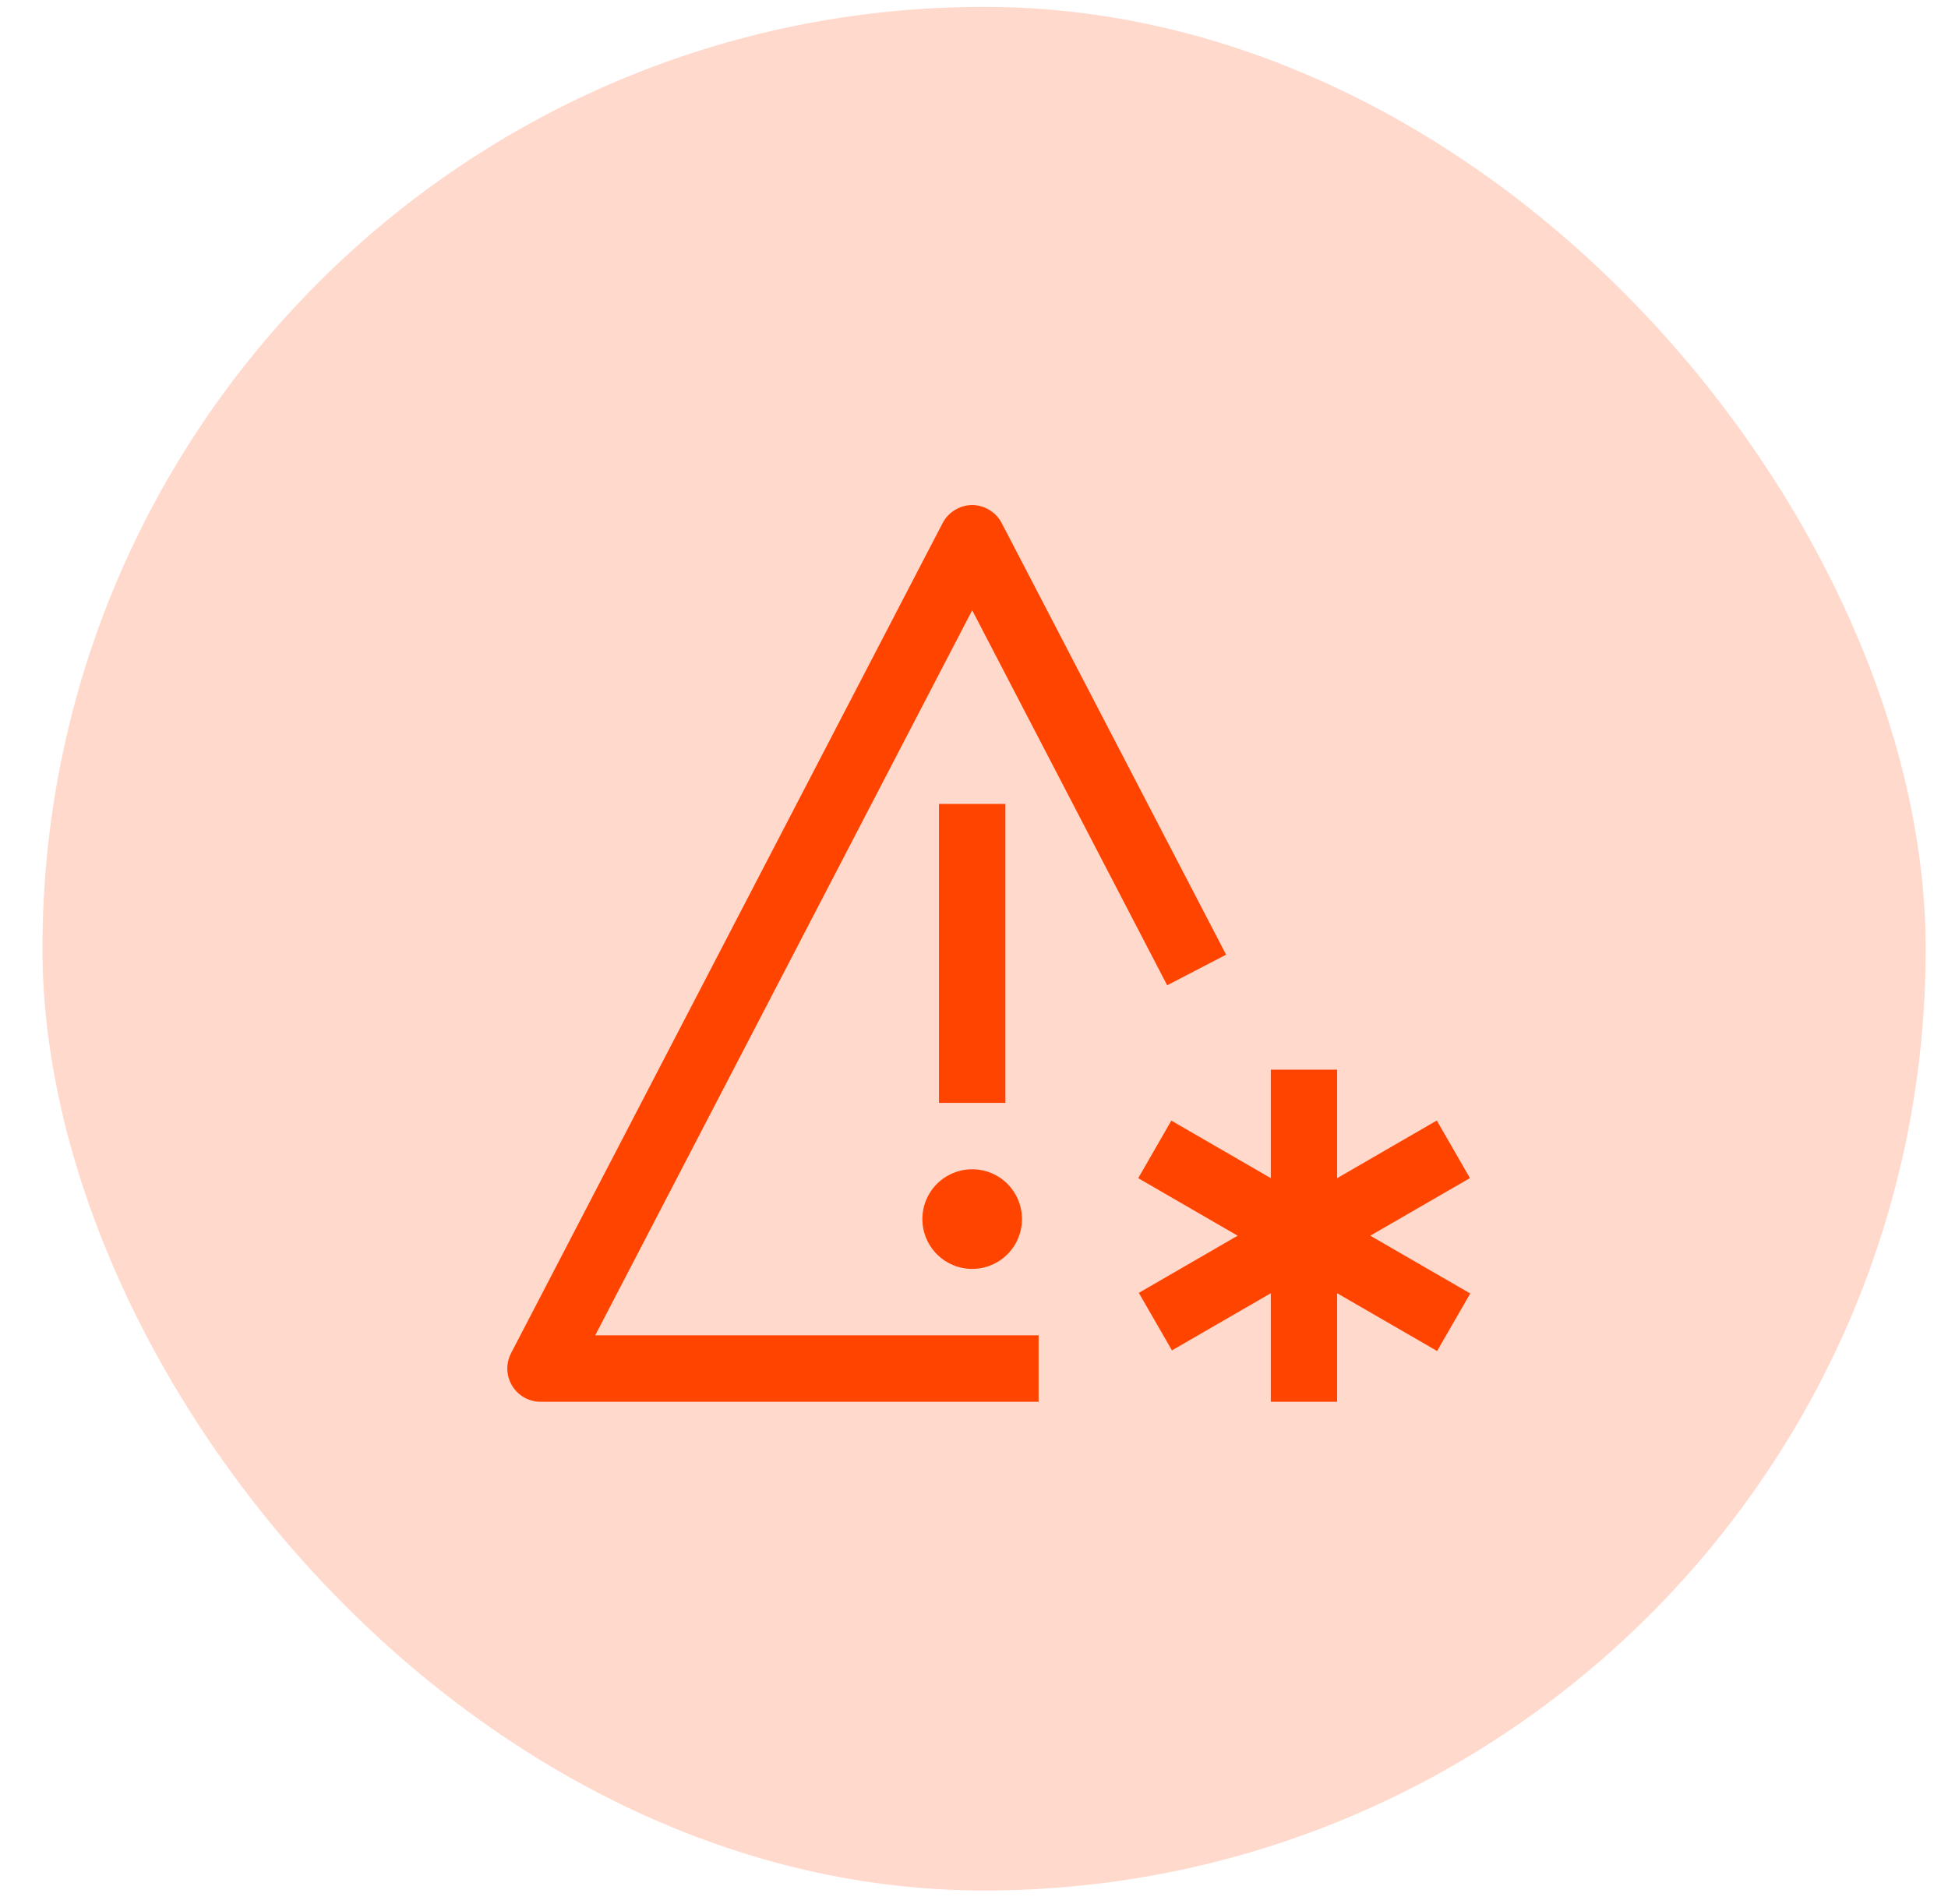
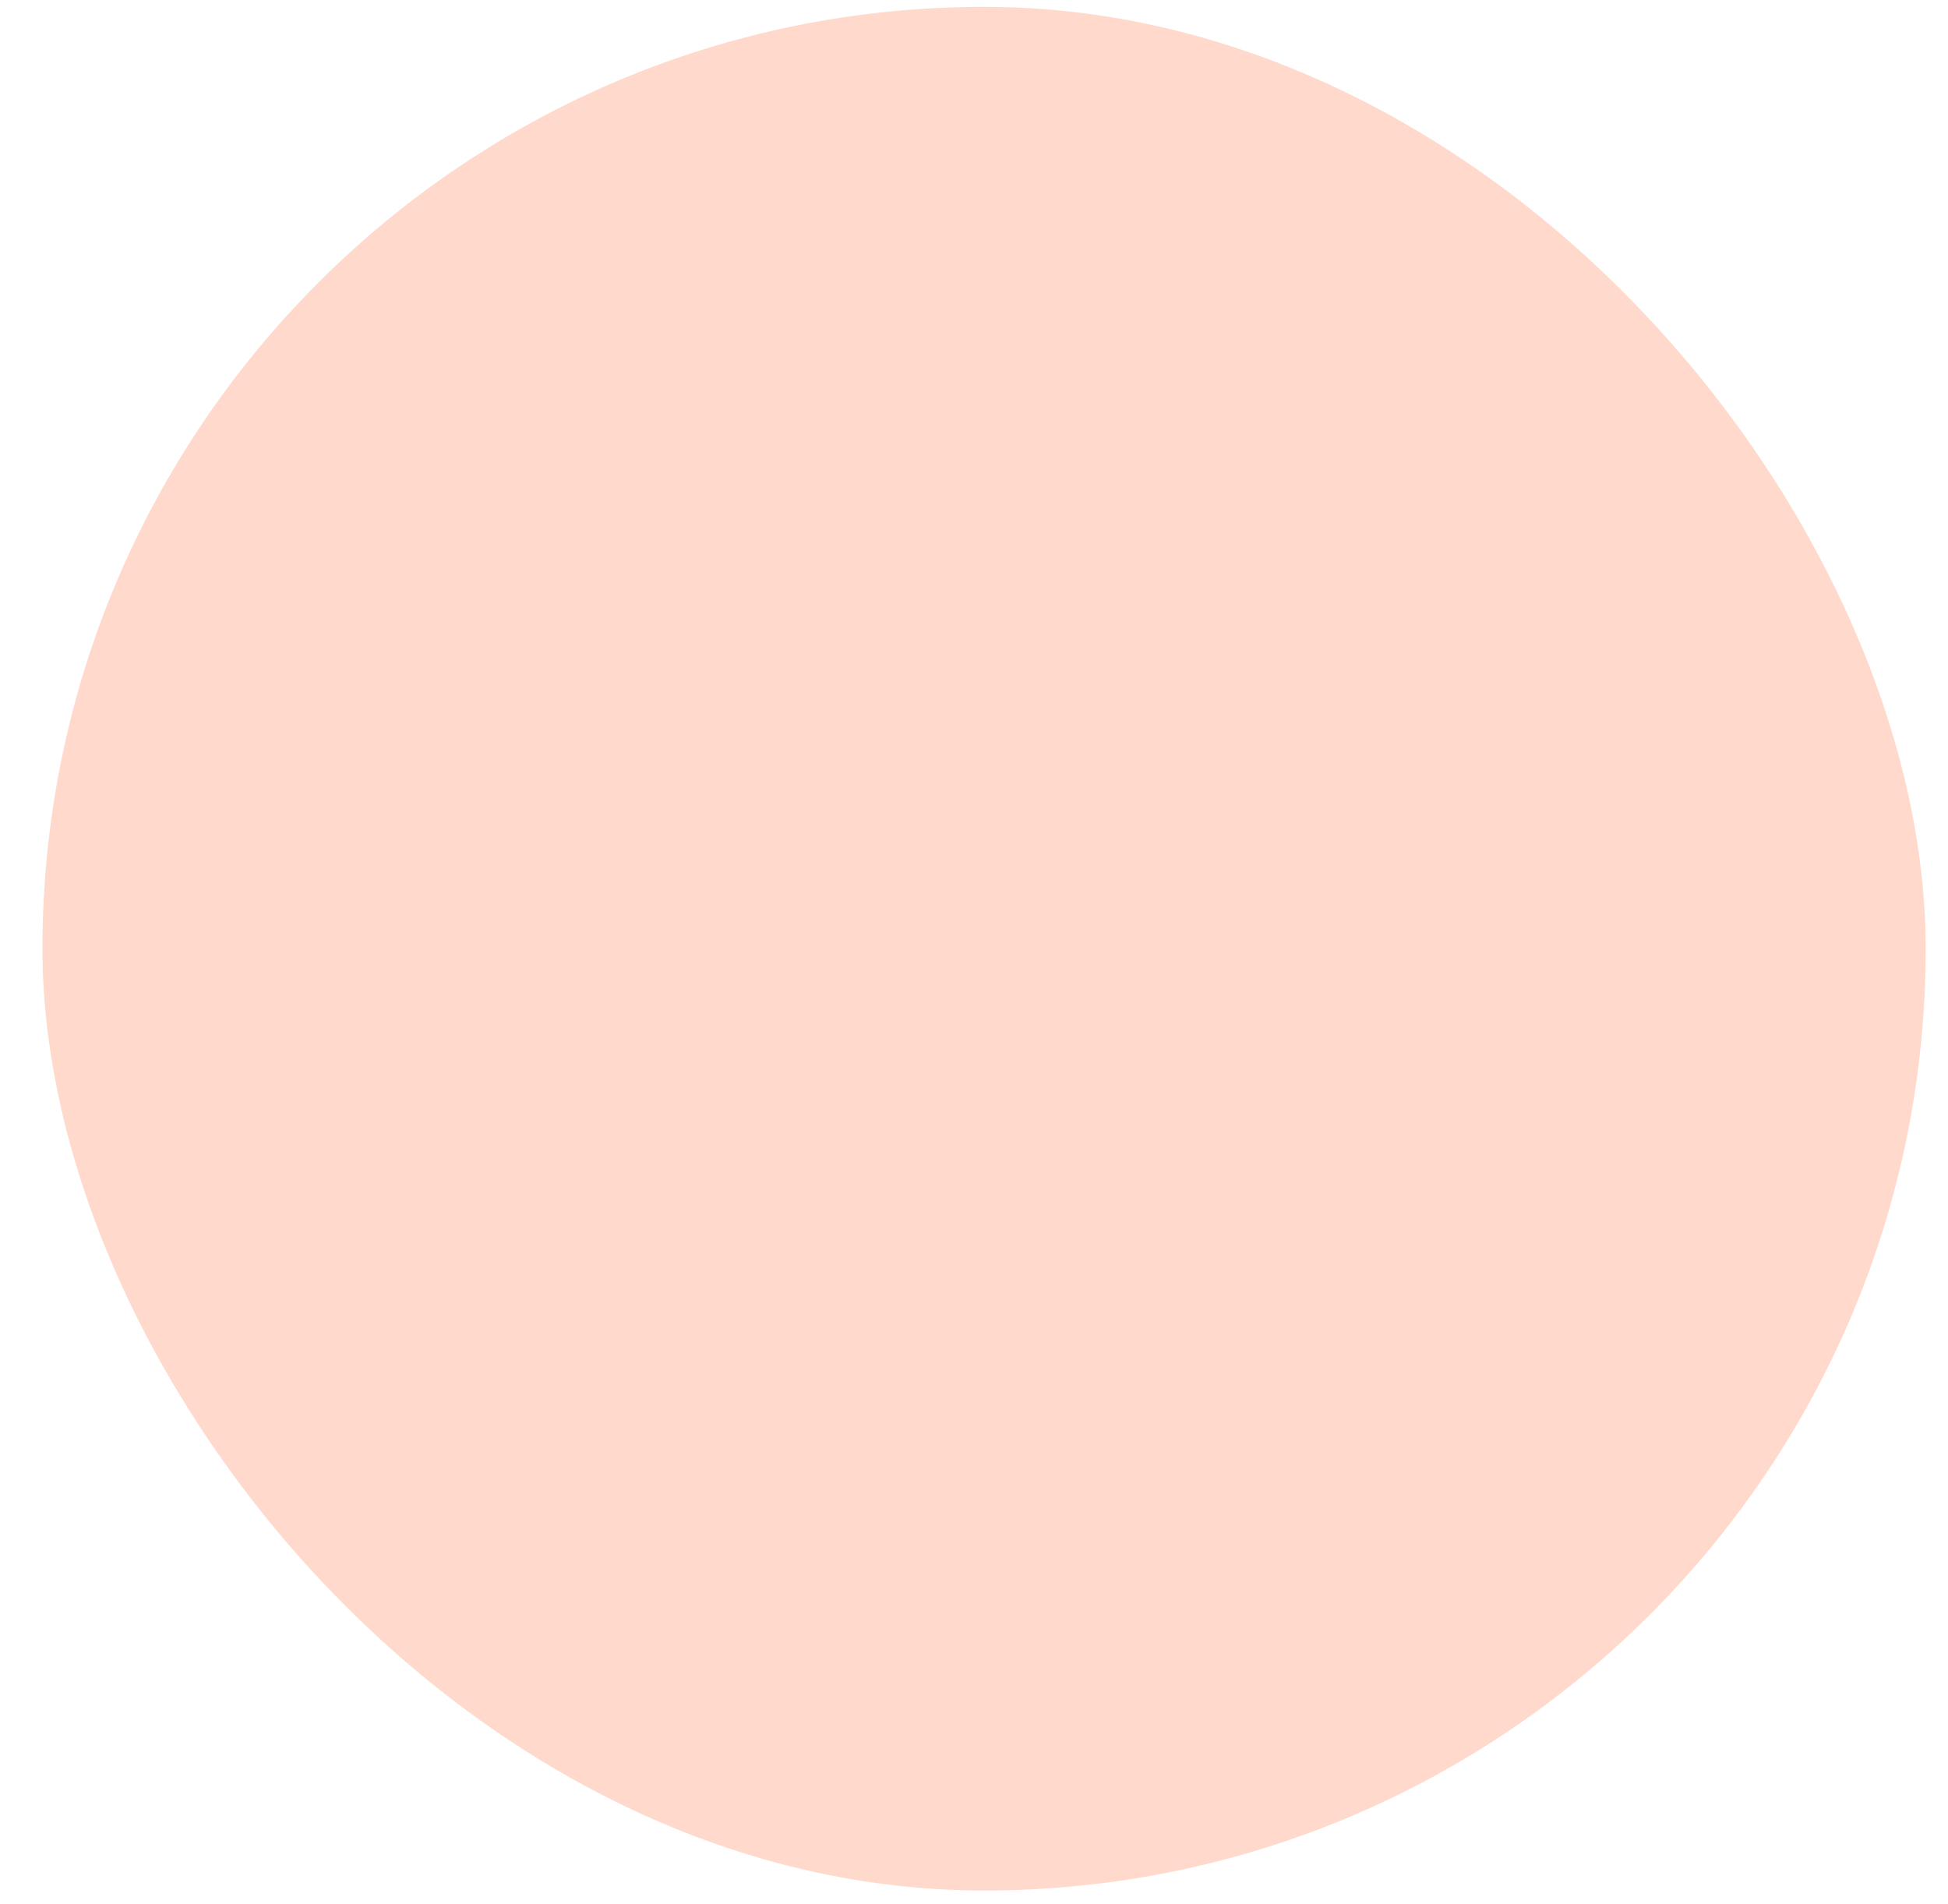
<svg xmlns="http://www.w3.org/2000/svg" width="44" height="43" viewBox="0 0 44 43" fill="none">
  <rect x="0.959" y="0.155" width="42.537" height="42.537" rx="21.268" fill="#FF4400" fill-opacity="0.2" />
  <g clip-path="url(#clip0_3208_5832)">
    <path d="M25.723 29.196L26.471 30.495L28.704 29.204V31.655H30.202V29.204L32.46 30.509L33.209 29.21L30.951 27.905L33.202 26.604L32.453 25.304L30.202 26.606V24.155H28.704V26.605L26.457 25.306L25.709 26.606L27.955 27.905L25.723 29.196ZM21.959 26.405C21.661 26.405 21.375 26.523 21.163 26.734C20.953 26.945 20.834 27.231 20.834 27.53C20.834 27.828 20.953 28.114 21.163 28.325C21.375 28.536 21.661 28.655 21.959 28.655C22.257 28.655 22.544 28.536 22.755 28.325C22.965 28.114 23.084 27.828 23.084 27.53C23.084 27.231 22.965 26.945 22.755 26.734C22.544 26.523 22.257 26.405 21.959 26.405ZM21.209 18.155H22.709V24.905H21.209V18.155Z" fill="#FF4400" />
    <path d="M23.459 31.655H12.209C12.08 31.655 11.953 31.622 11.841 31.558C11.729 31.495 11.635 31.404 11.568 31.294C11.501 31.184 11.464 31.058 11.459 30.93C11.455 30.801 11.484 30.673 11.543 30.559L21.293 11.809C21.422 11.561 21.691 11.405 21.959 11.405C22.226 11.405 22.495 11.561 22.624 11.809L27.694 21.559L26.363 22.25L21.959 13.781L13.444 30.155H23.459V31.655Z" fill="#FF4400" />
  </g>
  <defs>
    <clipPath id="clip0_3208_5832">
-       <rect width="24" height="24" fill="white" transform="translate(9.959 9.155)" />
-     </clipPath>
+       </clipPath>
  </defs>
</svg>